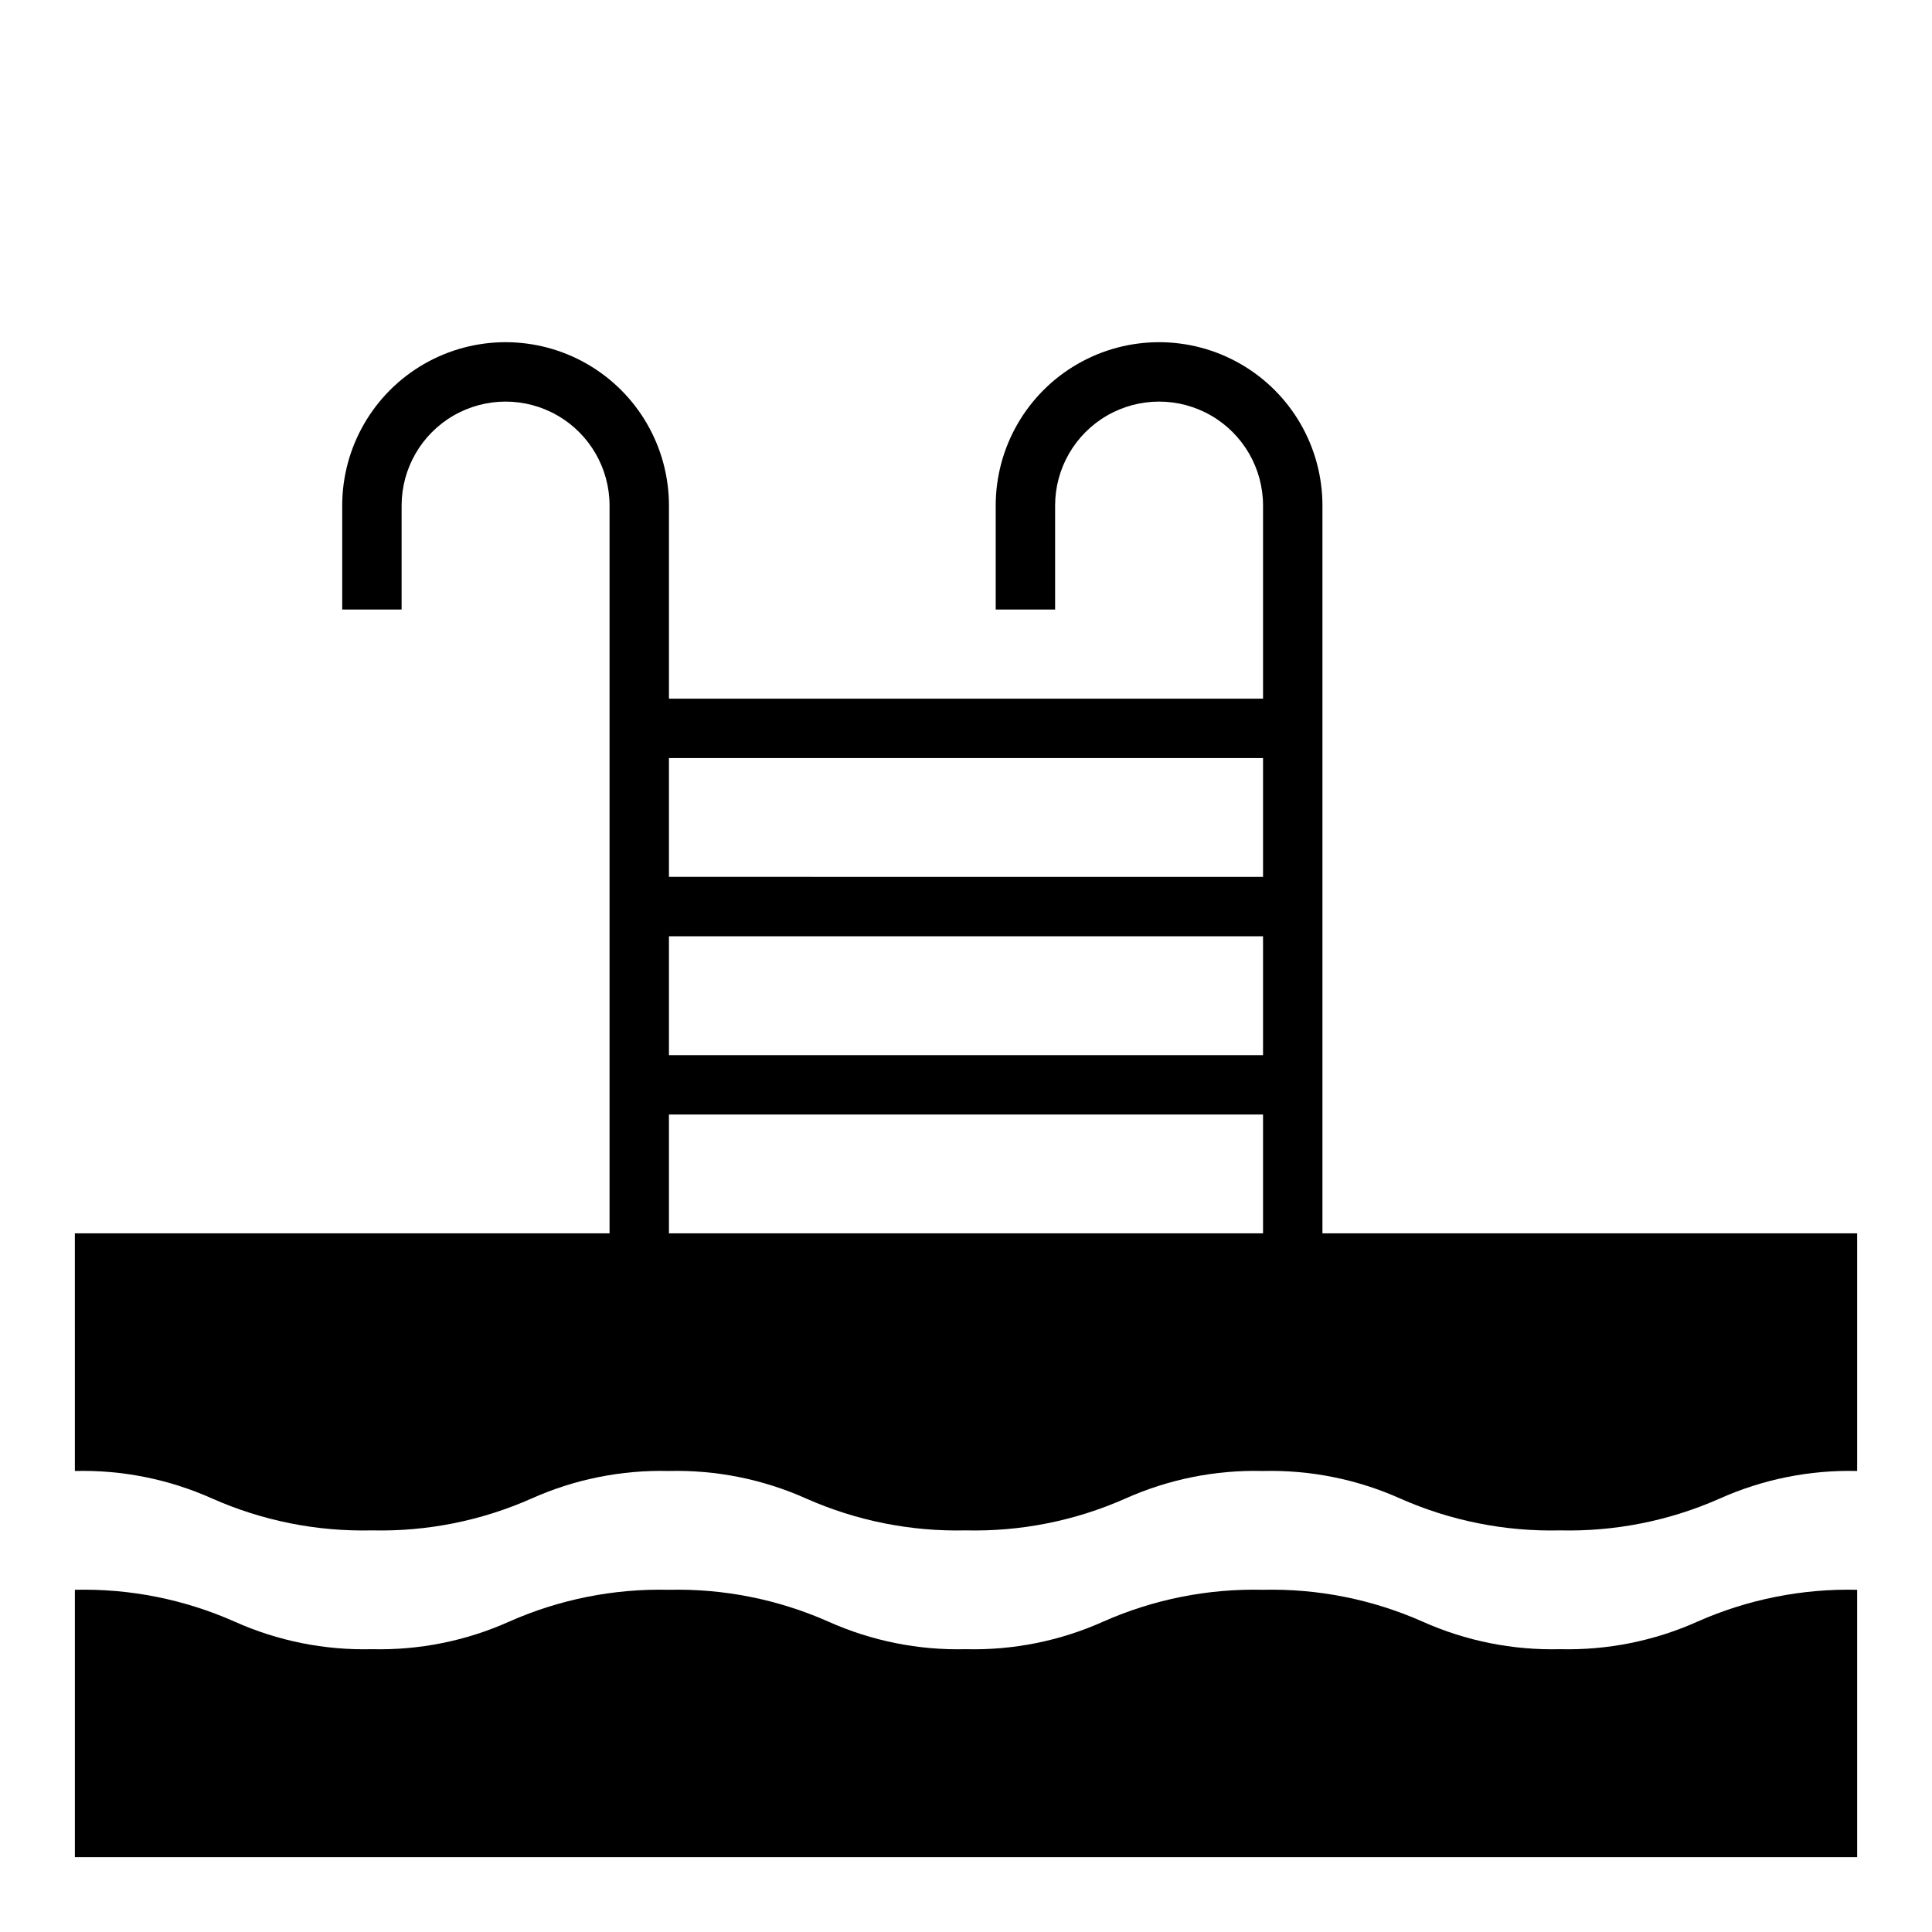
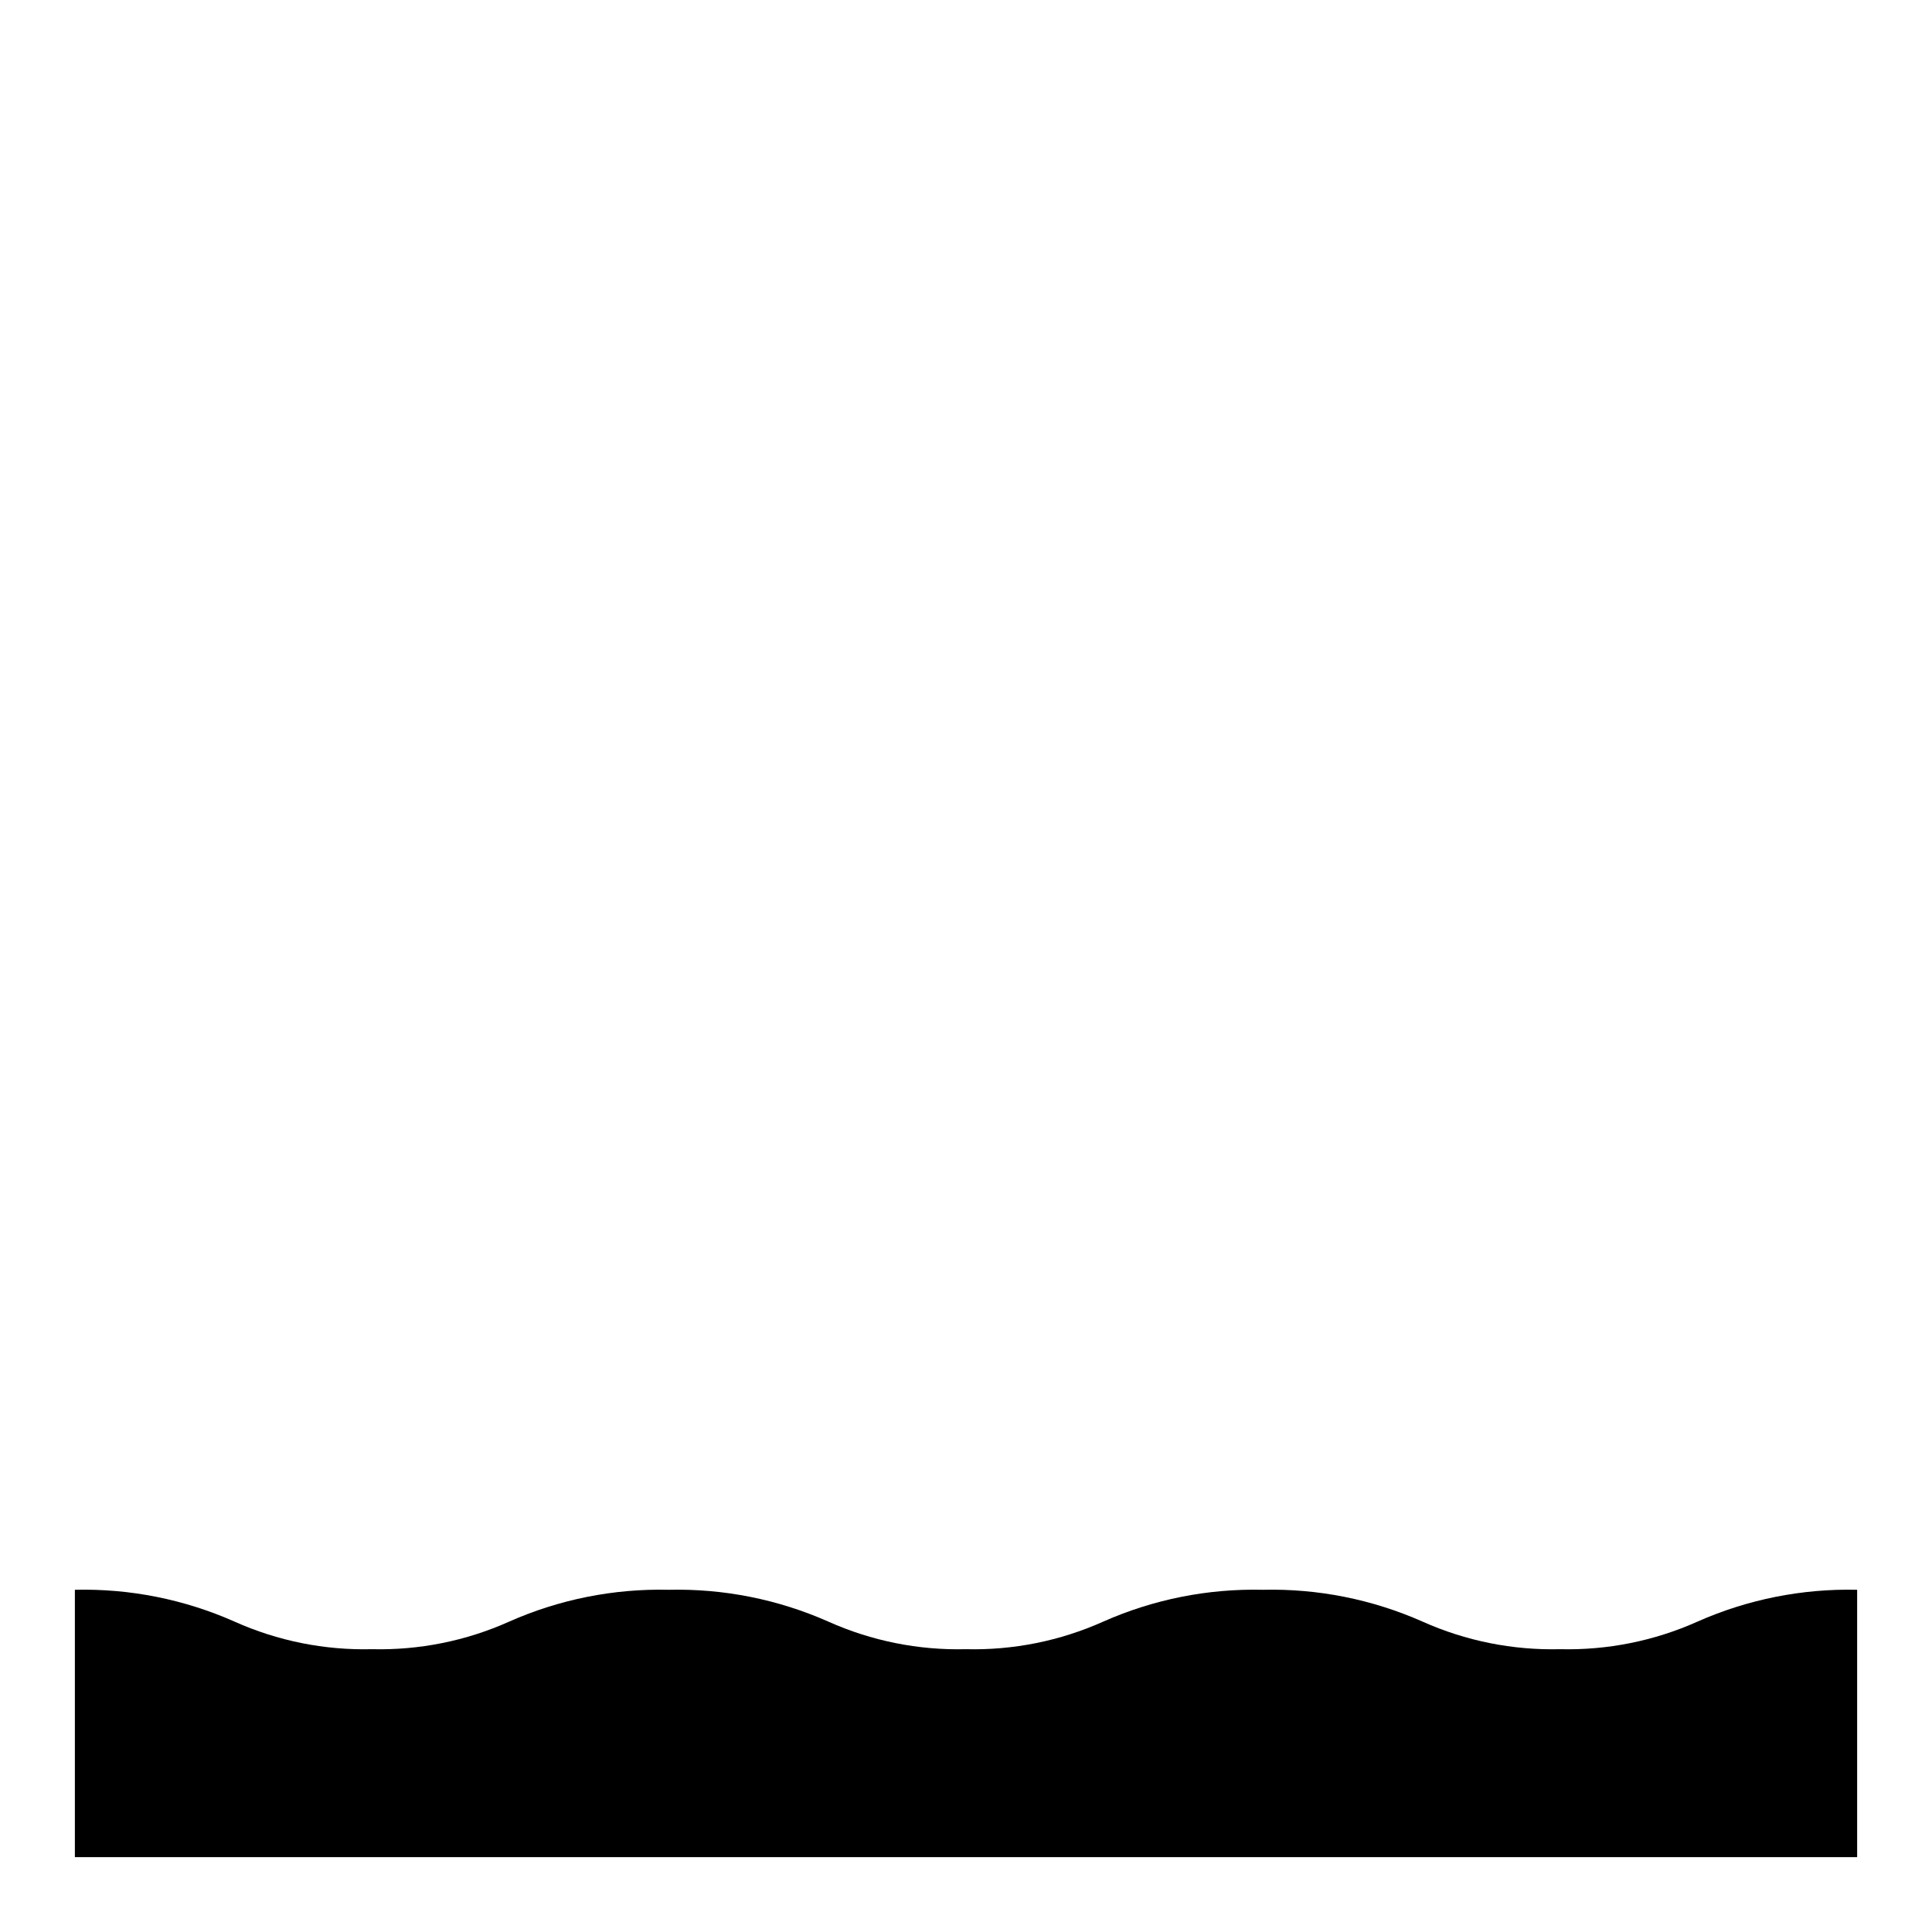
<svg xmlns="http://www.w3.org/2000/svg" fill="#000000" width="800px" height="800px" version="1.1" viewBox="144 144 512 512">
  <g>
-     <path d="m163.84 518.08v15.746c12.535-0.316 24.977 2.184 36.418 7.312 13.305 5.898 27.754 8.777 42.305 8.43 14.539 0.344 28.977-2.535 42.273-8.43 11.43-5.121 23.863-7.621 36.383-7.312 12.539-0.316 24.992 2.184 36.441 7.312 13.301 5.894 27.742 8.773 42.289 8.43 14.543 0.344 28.98-2.535 42.277-8.43 11.445-5.129 23.891-7.629 36.426-7.312 12.543-0.316 25 2.184 36.453 7.312 13.32 5.898 27.777 8.777 42.336 8.43 14.551 0.344 28.992-2.535 42.297-8.43 11.445-5.125 23.891-7.625 36.426-7.312v-62.977h-141.7v-192.87c0-15.465-8.25-29.762-21.645-37.492-13.398-7.734-29.902-7.734-43.297 0-13.398 7.731-21.648 22.027-21.648 37.492v27.555h15.742v-27.555c0-9.84 5.254-18.938 13.777-23.859s19.027-4.922 27.551 0c8.527 4.922 13.777 14.02 13.777 23.859v51.168h-157.44v-51.168c0-15.465-8.25-29.762-21.648-37.492-13.395-7.734-29.898-7.734-43.293 0-13.398 7.731-21.648 22.027-21.648 37.492v27.555h15.742v-27.555c0-9.84 5.25-18.938 13.777-23.859 8.523-4.922 19.027-4.922 27.551 0 8.523 4.922 13.777 14.02 13.777 23.859v192.87h-141.7v15.742m314.88-15.742h-157.44v-31.488h157.44zm0-47.23-157.44-0.004v-31.488h157.44zm0-47.23-157.44-0.004v-31.488h157.44z" />
    <path d="m593.86 573.74c-11.441 5.125-23.883 7.621-36.418 7.312-12.547 0.316-25.004-2.184-36.461-7.312-13.316-5.902-27.77-8.781-42.328-8.43-14.539-0.344-28.977 2.535-42.273 8.43-11.445 5.129-23.895 7.629-36.43 7.312-12.543 0.316-24.992-2.184-36.441-7.312-13.301-5.894-27.742-8.773-42.289-8.43-14.539-0.344-28.977 2.535-42.273 8.43-11.43 5.125-23.859 7.621-36.383 7.312-12.535 0.316-24.977-2.184-36.418-7.312-13.305-5.902-27.75-8.781-42.305-8.43v70.848h472.32v-70.848c-14.551-0.344-28.996 2.535-42.305 8.43z" />
  </g>
</svg>